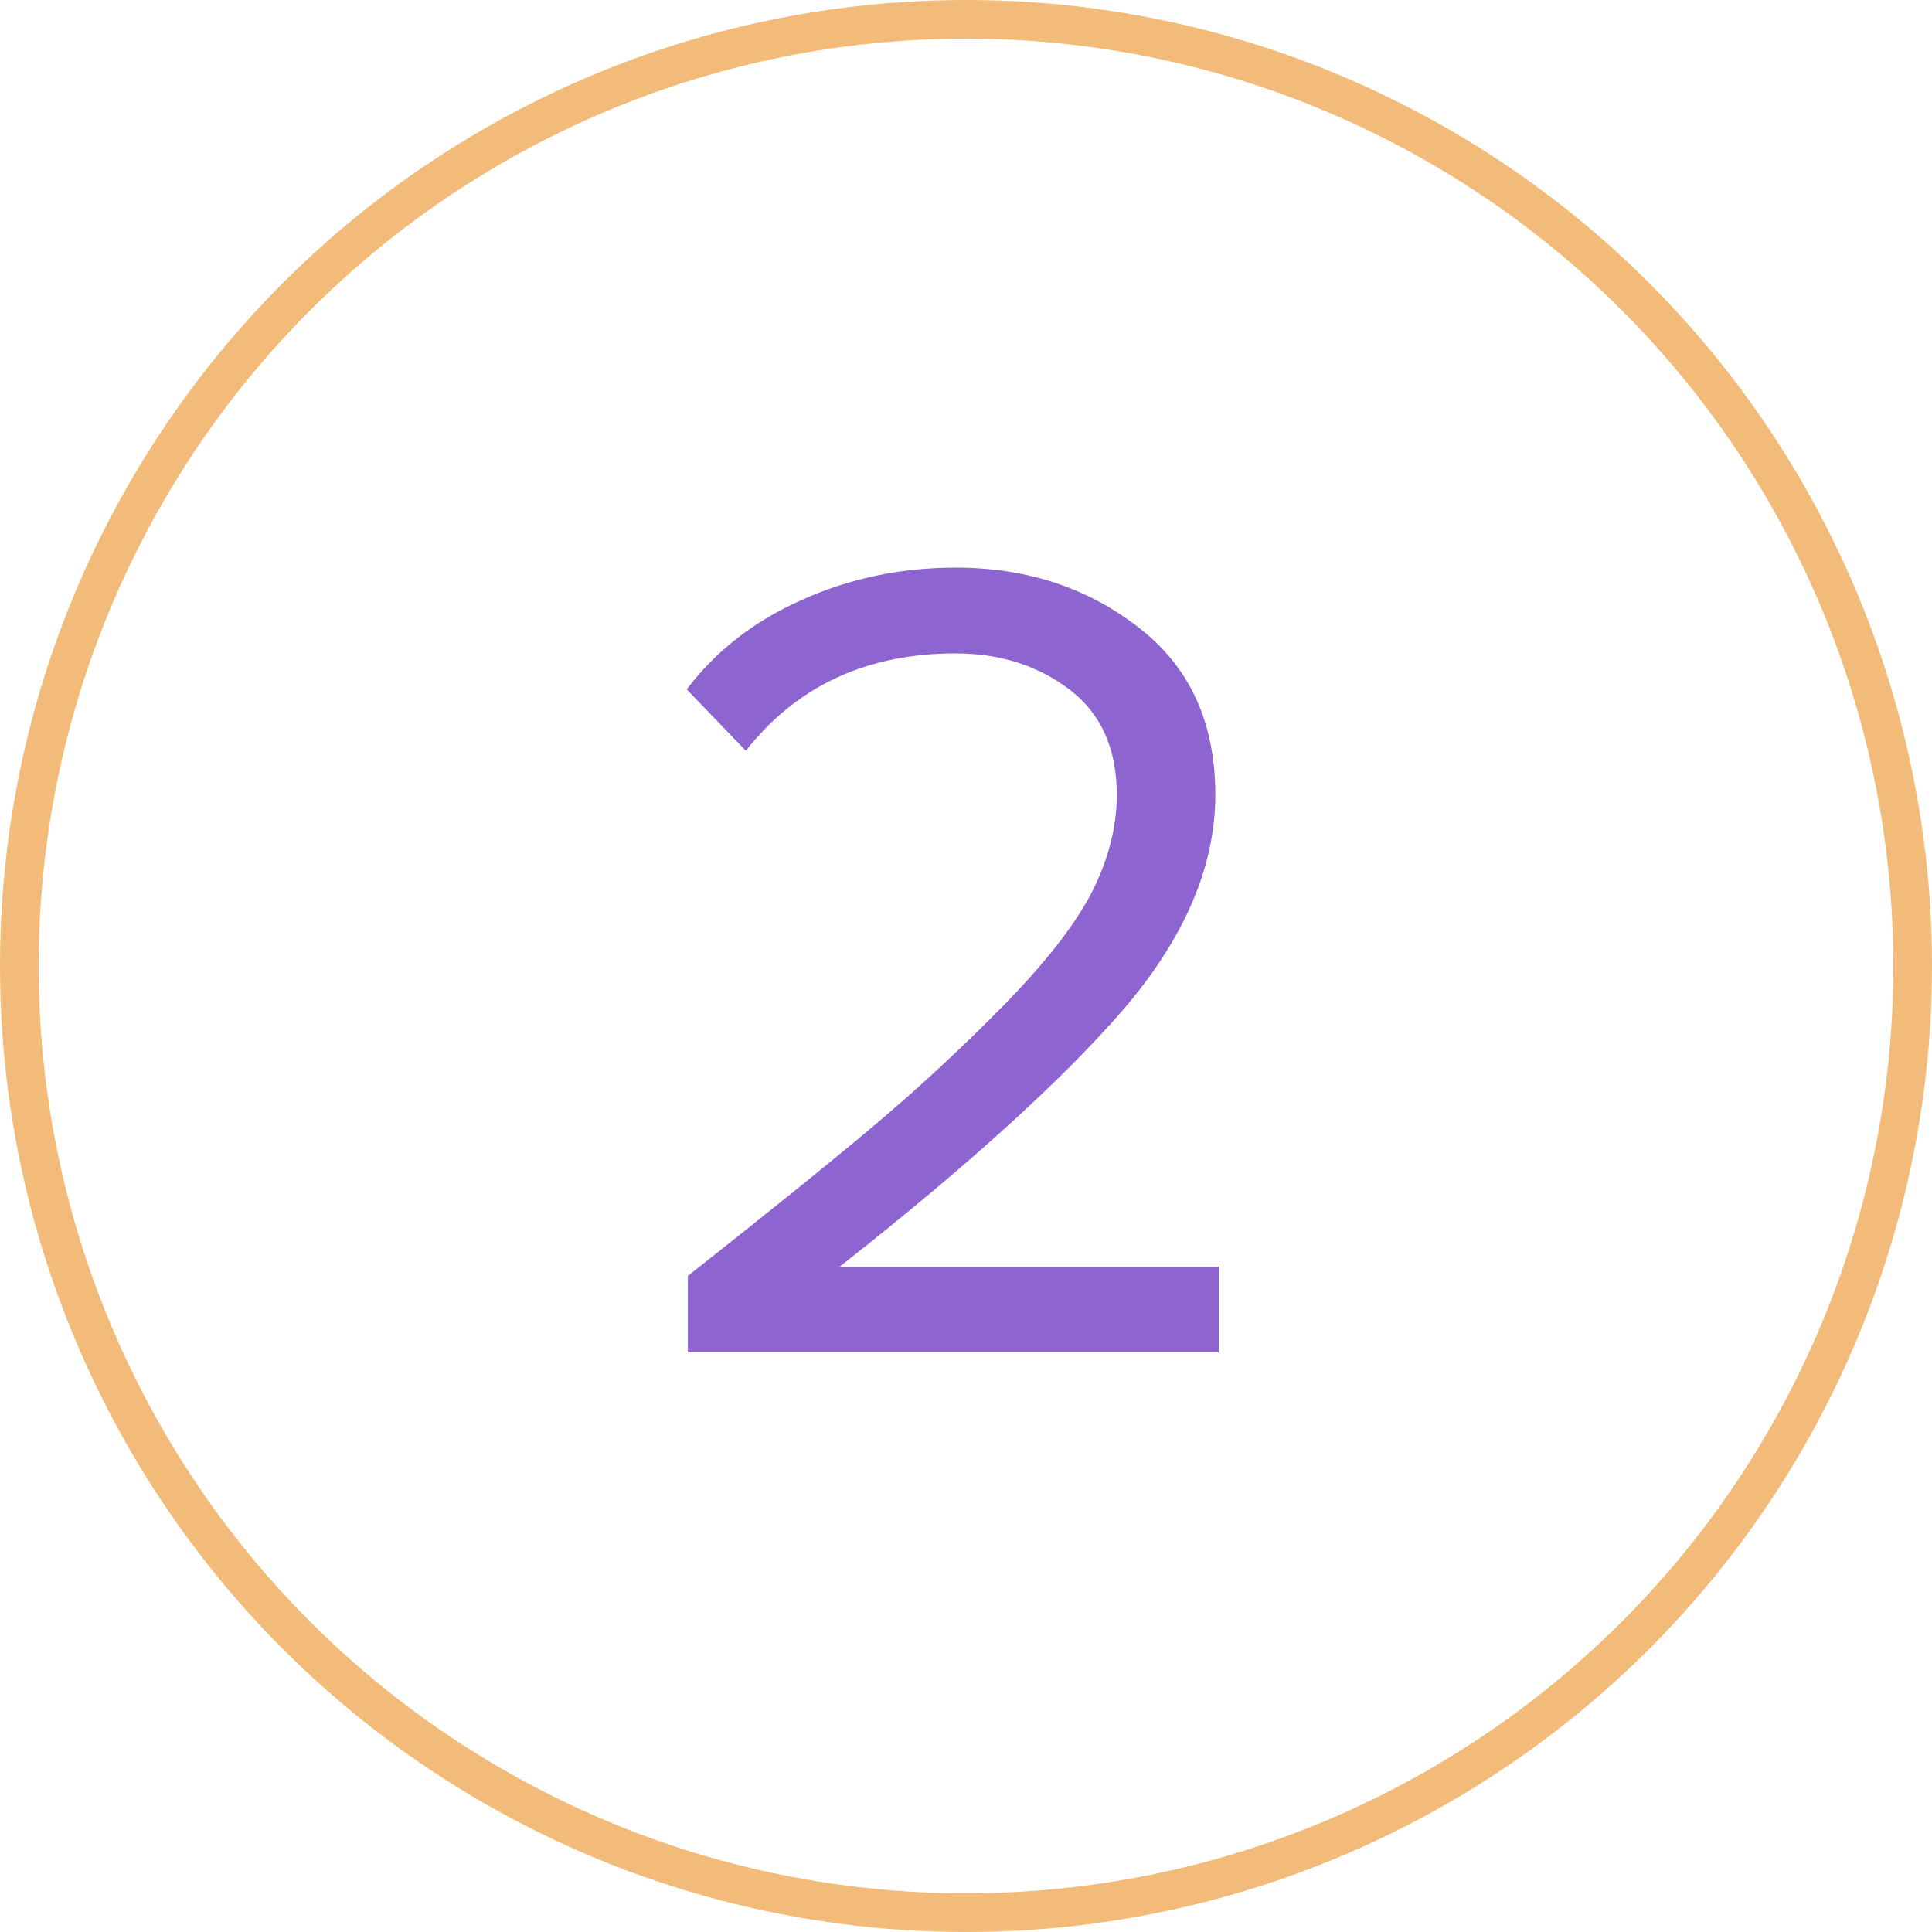
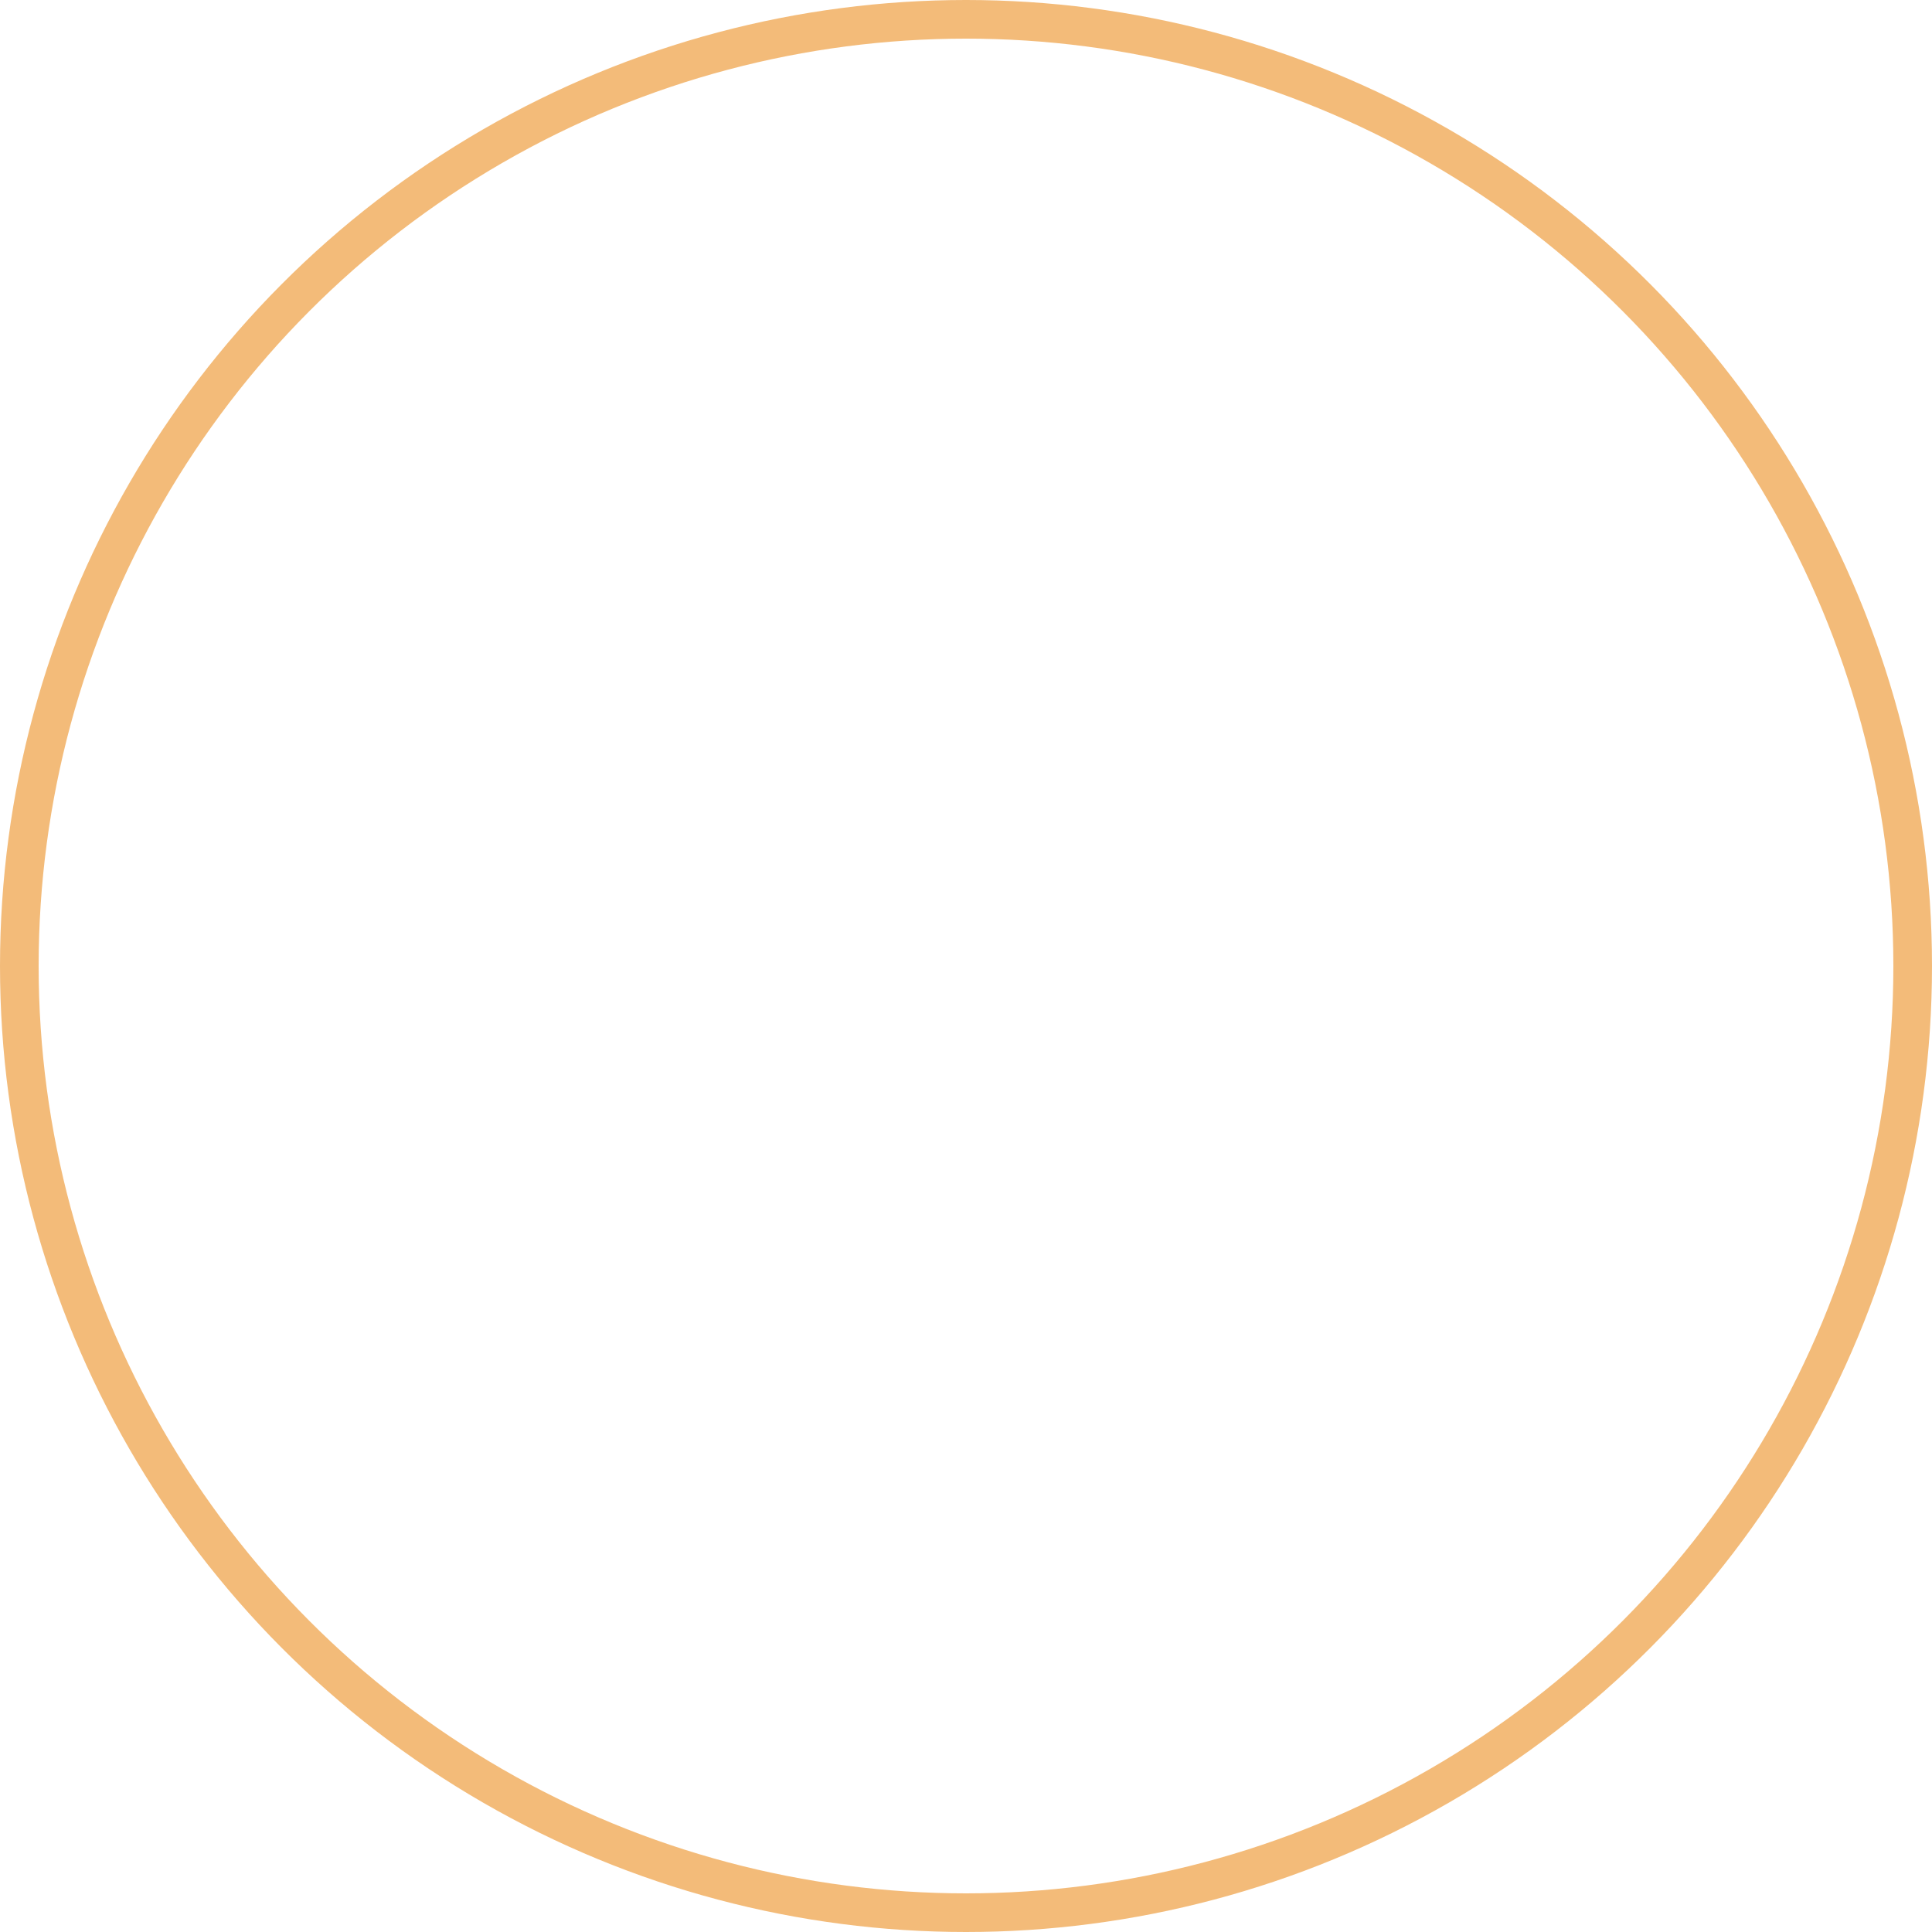
<svg xmlns="http://www.w3.org/2000/svg" width="50" height="50" viewBox="0 0 50 50" fill="none">
  <circle cx="25" cy="25" r="24.5" stroke="#F3BB79" />
-   <path d="M31.542 35H17.802V33.02C19.882 31.38 21.492 30.08 22.632 29.12C23.792 28.14 24.902 27.11 25.962 26.03C27.042 24.93 27.802 23.96 28.242 23.12C28.682 22.26 28.902 21.41 28.902 20.57C28.902 19.37 28.492 18.46 27.672 17.84C26.852 17.22 25.872 16.91 24.732 16.91C22.432 16.91 20.622 17.75 19.302 19.43L17.772 17.84C18.532 16.84 19.522 16.07 20.742 15.53C21.982 14.97 23.312 14.69 24.732 14.69C26.552 14.69 28.122 15.2 29.442 16.22C30.782 17.24 31.452 18.69 31.452 20.57C31.452 22.43 30.652 24.29 29.052 26.15C27.452 27.99 25.012 30.2 21.732 32.78H31.542V35Z" fill="#8D64D0" />
</svg>